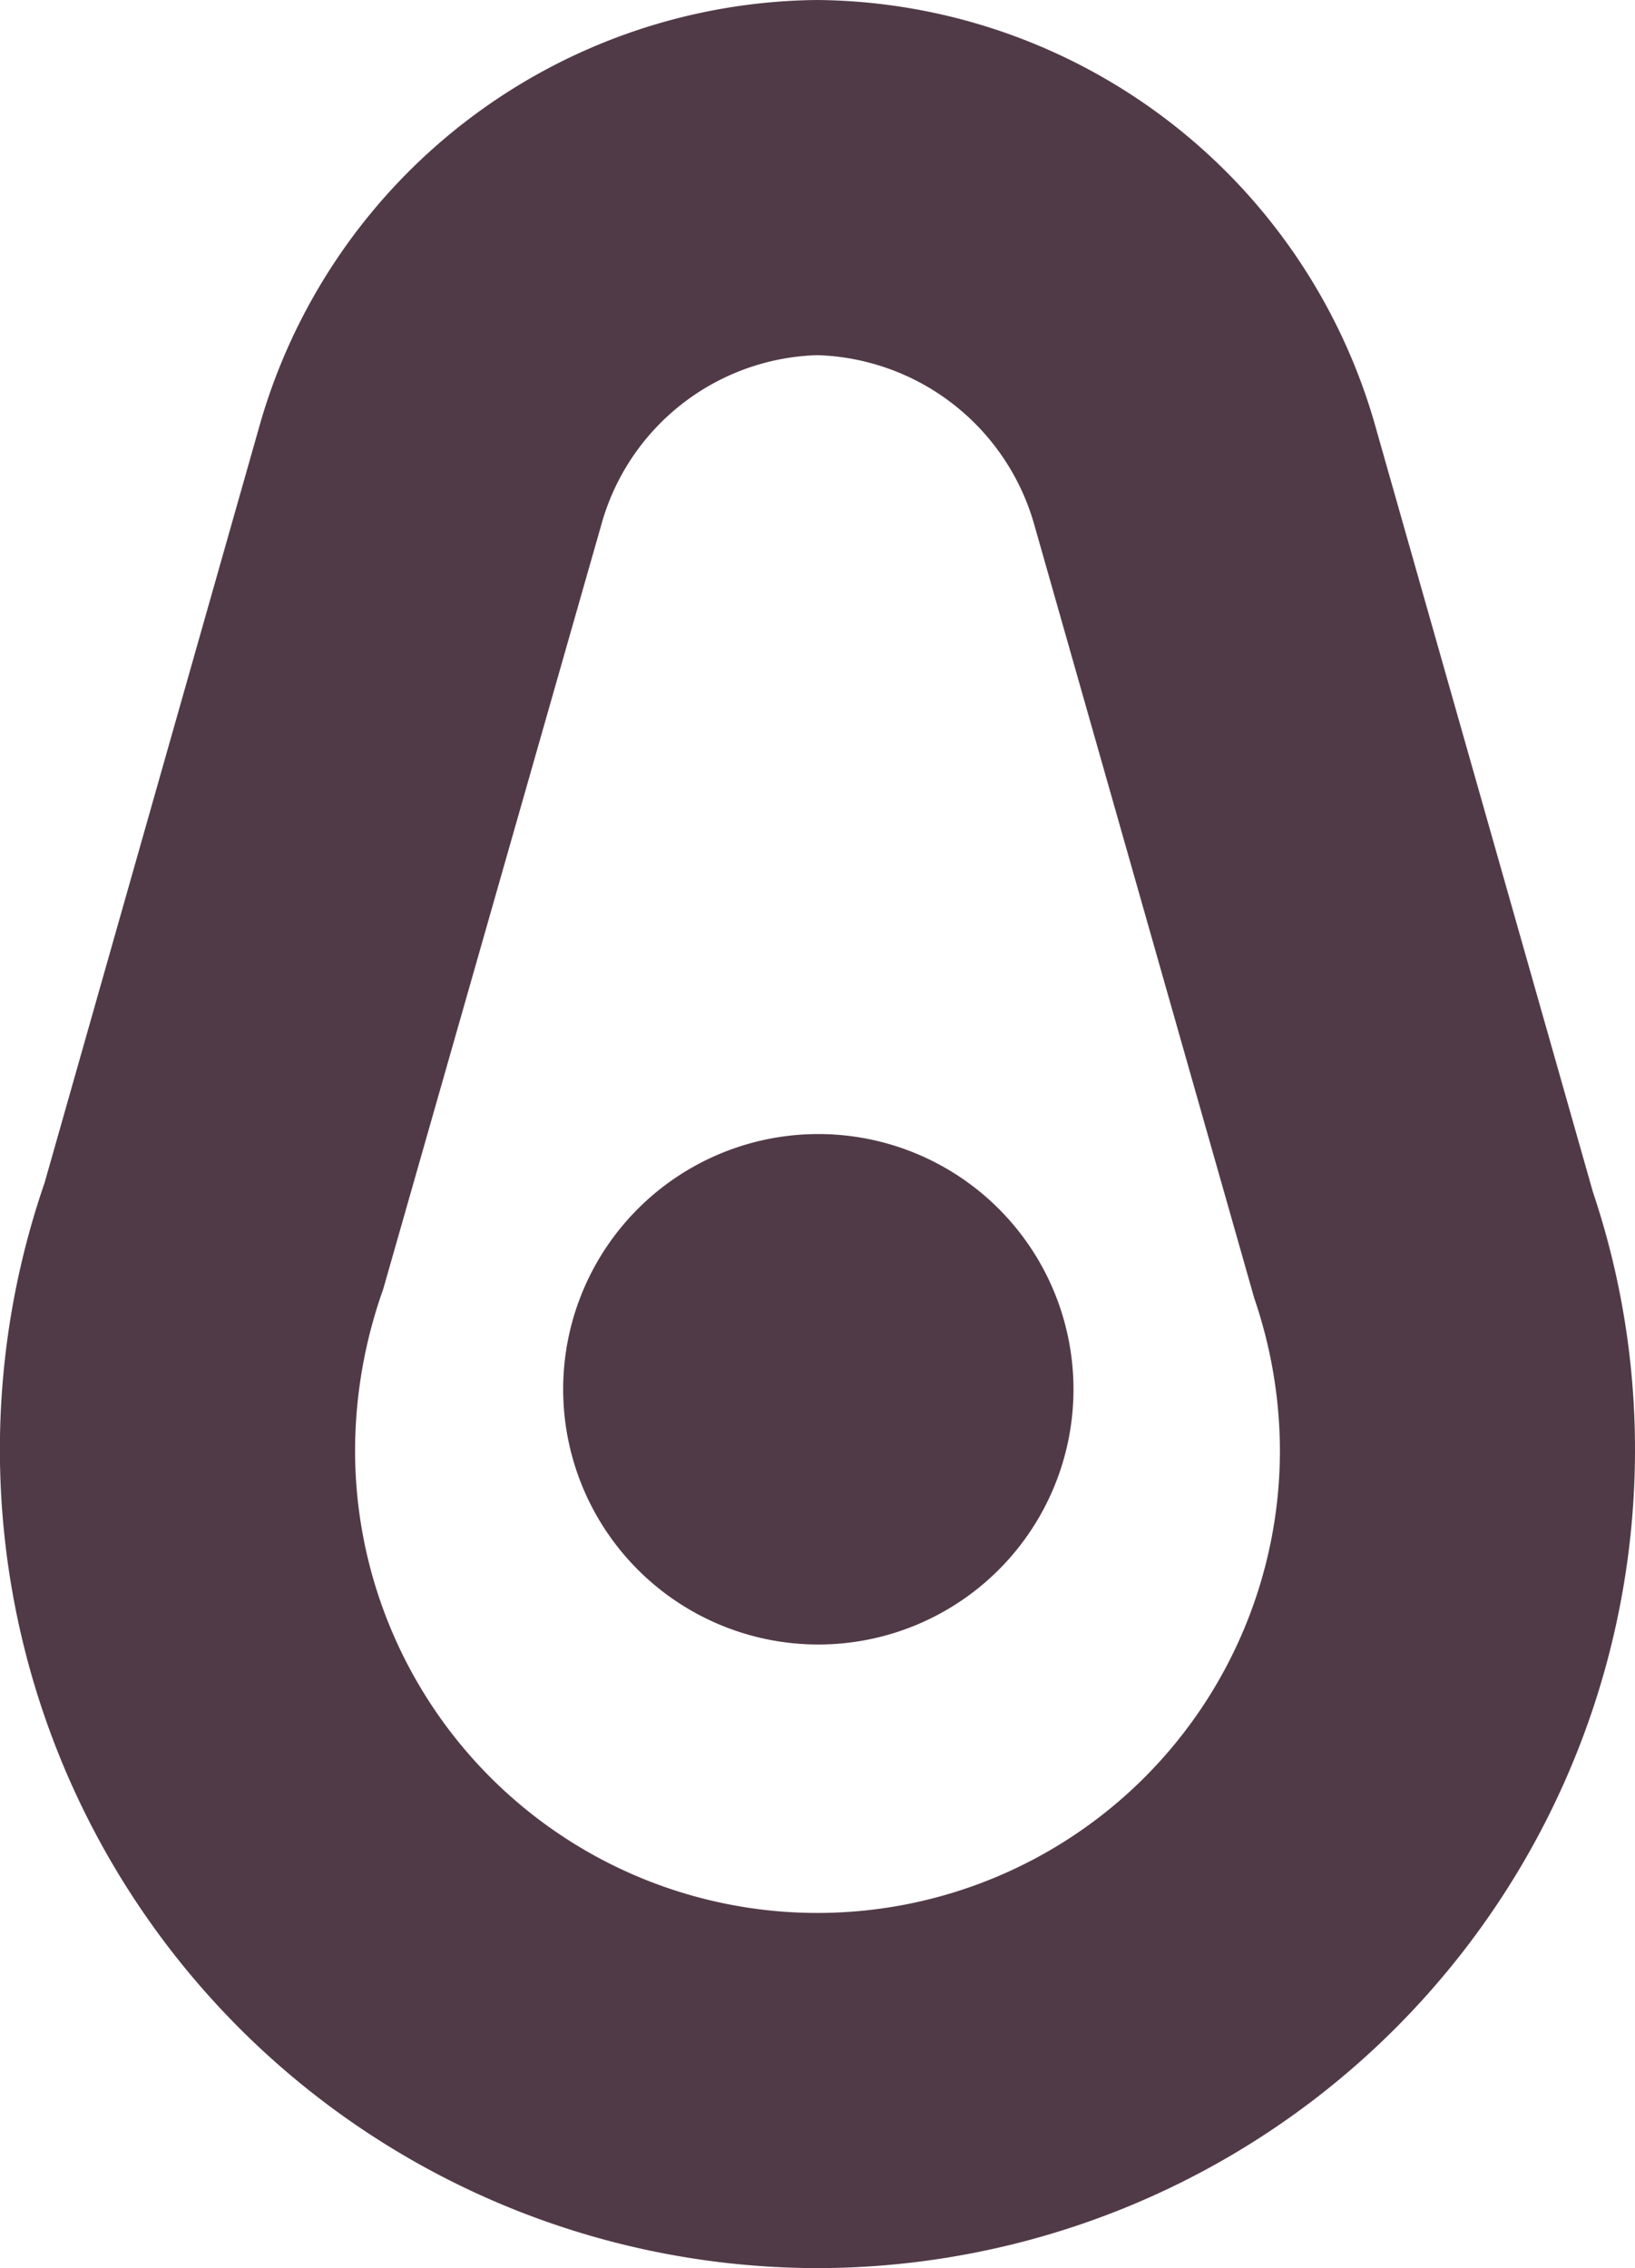
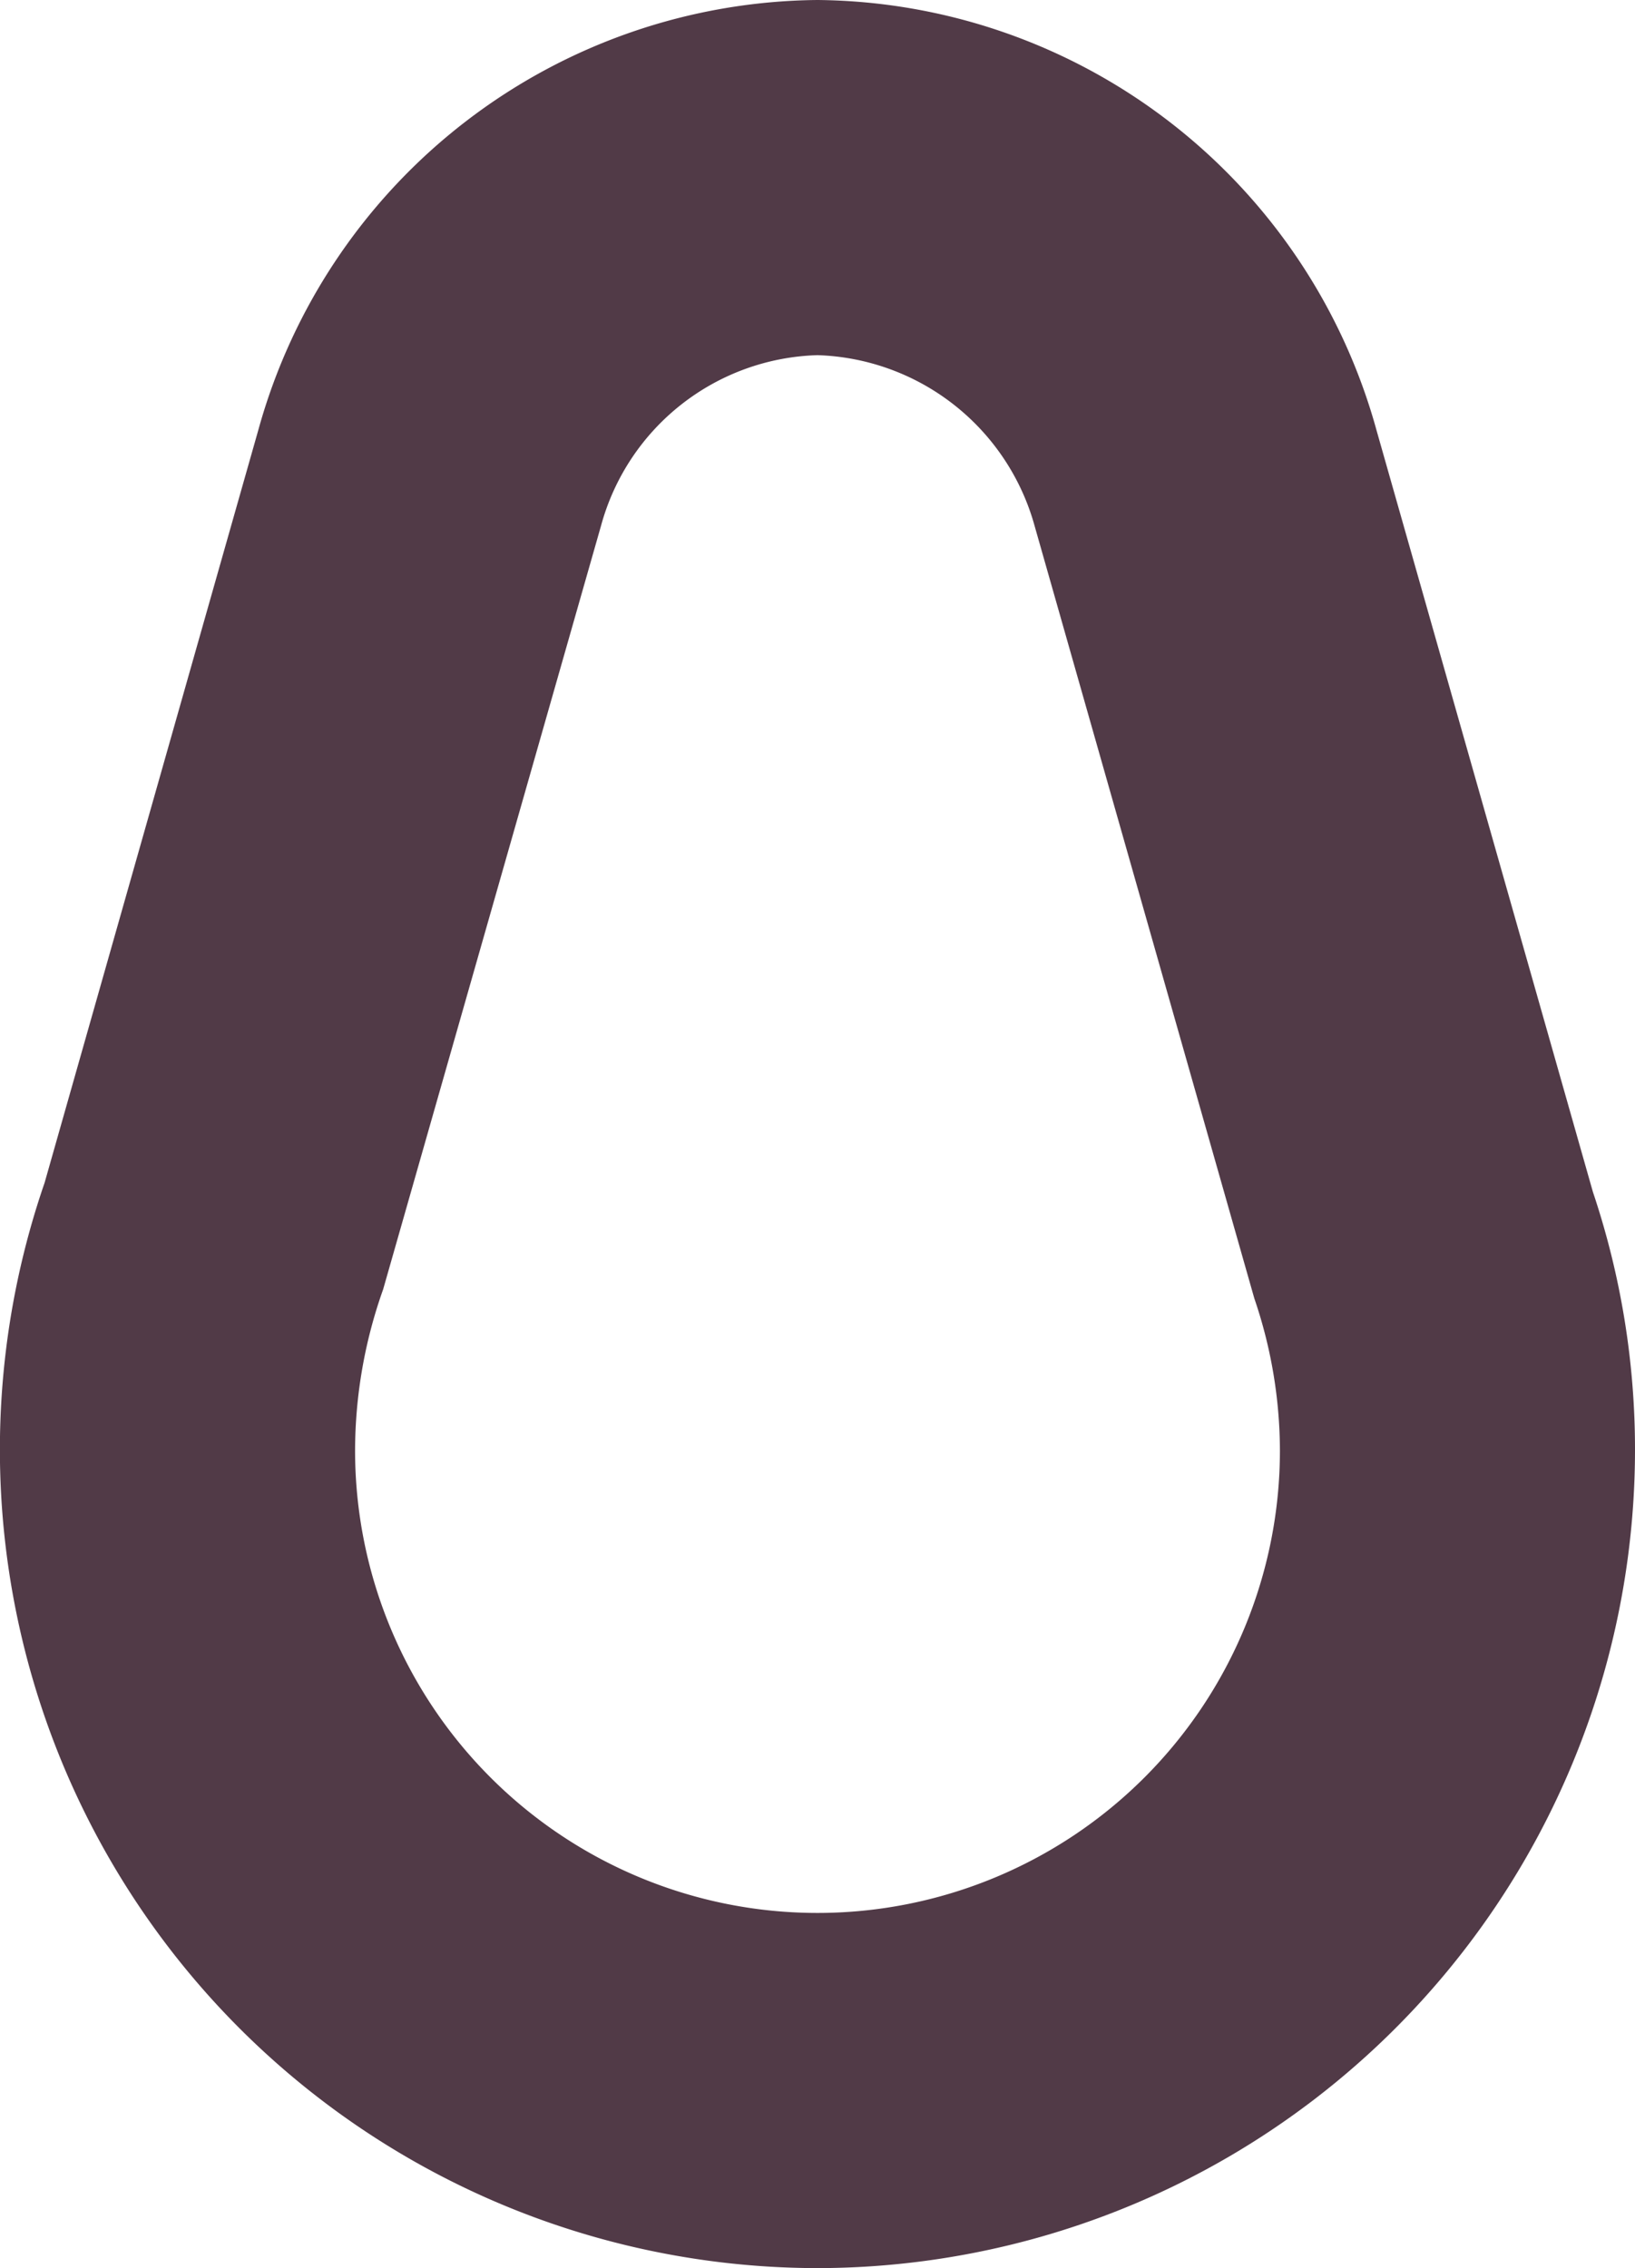
<svg xmlns="http://www.w3.org/2000/svg" id="Layer_1" data-name="Layer 1" viewBox="0 0 19.8 27.46">
  <defs>
    <style>.cls-1{fill:#513a47;}</style>
  </defs>
  <path class="cls-1" d="M9.9,27.46A9.91,9.91,0,0,1,.54,14.32L3.13,5.2A7.09,7.09,0,0,1,9.9,0a7.09,7.09,0,0,1,6.77,5.21l2.62,9.22a9.78,9.78,0,0,1,.51,3.13A9.91,9.91,0,0,1,9.9,27.46ZM9.9,4.3A2.8,2.8,0,0,0,7.28,6.36h0L4.64,15.61a5.85,5.85,0,0,0-.34,1.95,5.6,5.6,0,1,0,11.2,0,5.73,5.73,0,0,0-.31-1.84L12.53,6.37A2.82,2.82,0,0,0,9.9,4.3Z" />
-   <path class="cls-1" d="M13,16.82A3.09,3.09,0,1,1,9.9,13.73,3.09,3.09,0,0,1,13,16.82Z" />
</svg>